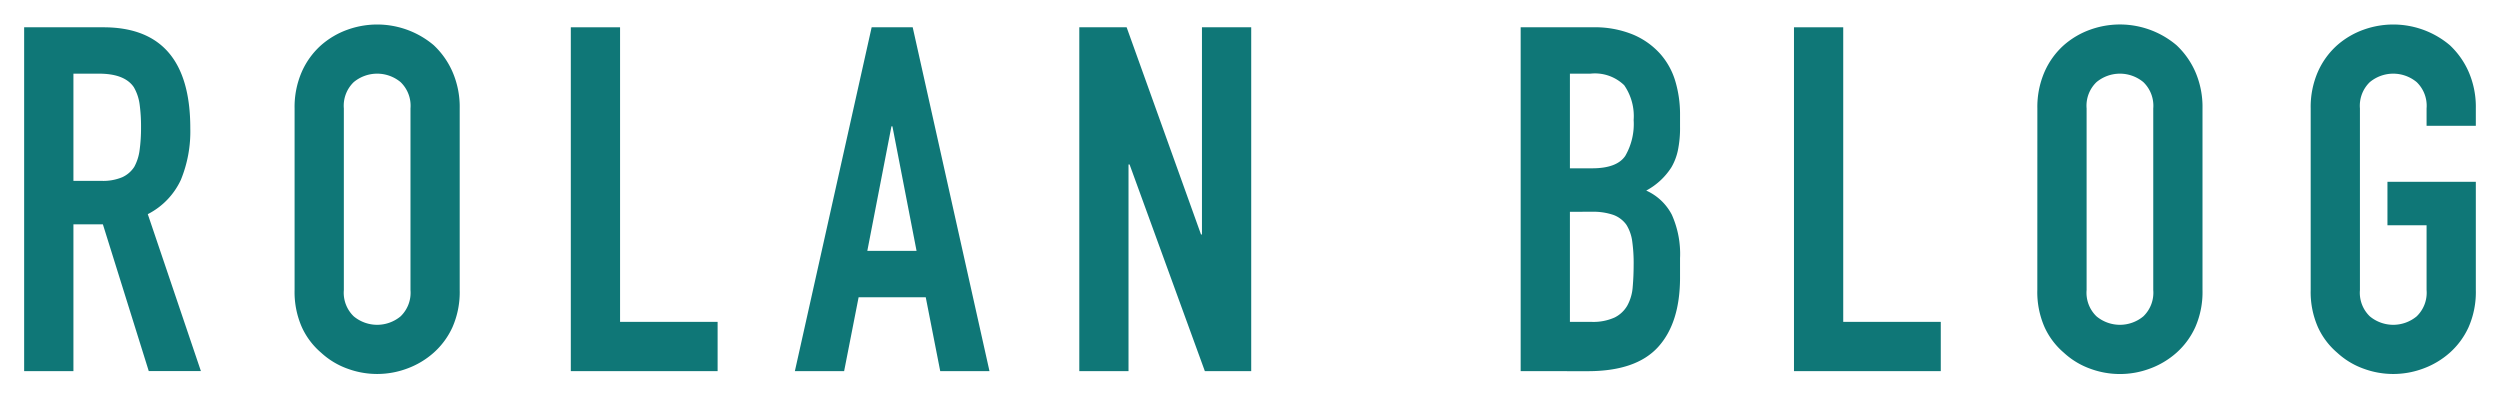
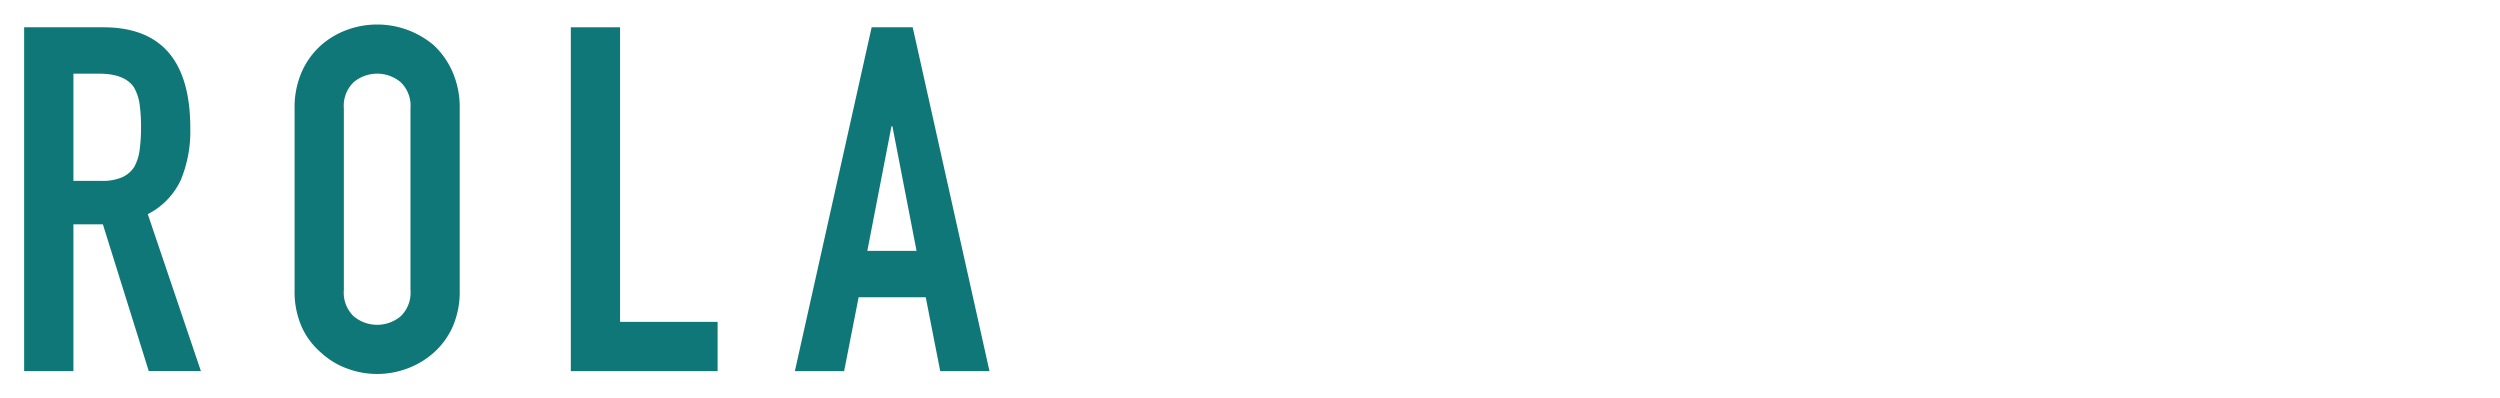
<svg xmlns="http://www.w3.org/2000/svg" id="レイヤー_1" data-name="レイヤー 1" viewBox="0 0 238.145 37.954">
  <defs>
    <style>.cls-1{isolation:isolate;}.cls-2{fill:#0f7777;}</style>
  </defs>
  <g id="NEWS" class="cls-1">
    <g class="cls-1">
      <path class="cls-2" d="M2.3,35.353V2.6H9.846q8.282,0,8.281,9.614a12.118,12.118,0,0,1-.9,4.922A6.951,6.951,0,0,1,14.078,20.4l5.06,14.95H14.171L9.8,21.368H6.994V35.353ZM6.994,7.017V17.229H9.662a4.716,4.716,0,0,0,1.978-.345,2.689,2.689,0,0,0,1.15-.989,4.519,4.519,0,0,0,.507-1.587,15.427,15.427,0,0,0,.137-2.186A15.417,15.417,0,0,0,13.3,9.938a4.4,4.4,0,0,0-.553-1.633q-.875-1.287-3.312-1.288Z" />
      <path class="cls-2" d="M28.062,10.328a8.369,8.369,0,0,1,.69-3.495,7.386,7.386,0,0,1,1.84-2.53A7.768,7.768,0,0,1,33.1,2.83,8.346,8.346,0,0,1,41.31,4.3,7.706,7.706,0,0,1,43.1,6.833a8.369,8.369,0,0,1,.69,3.495v17.3a8.291,8.291,0,0,1-.69,3.542A7.3,7.3,0,0,1,41.31,33.6a7.88,7.88,0,0,1-2.553,1.517,8.146,8.146,0,0,1-5.658,0A7.362,7.362,0,0,1,30.592,33.6a7.013,7.013,0,0,1-1.84-2.438,8.291,8.291,0,0,1-.69-3.542Zm4.692,17.3a3.116,3.116,0,0,0,.943,2.507,3.494,3.494,0,0,0,4.462,0,3.12,3.12,0,0,0,.943-2.507v-17.3a3.121,3.121,0,0,0-.943-2.506,3.494,3.494,0,0,0-4.462,0,3.118,3.118,0,0,0-.943,2.506Z" />
      <path class="cls-2" d="M54.374,35.353V2.6h4.692V30.66h9.292v4.693Z" />
      <path class="cls-2" d="M75.718,35.353,83.032,2.6h3.91l7.314,32.752H89.564l-1.38-7.038H81.79l-1.38,7.038ZM87.31,23.9l-2.3-11.868h-.092L82.618,23.9Z" />
-       <path class="cls-2" d="M102.812,35.353V2.6h4.509l7.084,19.734h.091V2.6h4.692V35.353h-4.416L107.6,15.664H107.5V35.353Z" />
-       <path class="cls-2" d="M144.855,35.353V2.6h6.854a9.594,9.594,0,0,1,3.841.69,7.257,7.257,0,0,1,2.6,1.84A6.883,6.883,0,0,1,159.6,7.776a11.025,11.025,0,0,1,.437,3.105v1.2a10.431,10.431,0,0,1-.207,2.254,5.411,5.411,0,0,1-.621,1.611,6.464,6.464,0,0,1-2.392,2.208,5.09,5.09,0,0,1,2.438,2.3,9.135,9.135,0,0,1,.782,4.14v1.84q0,4.325-2.093,6.624t-6.693,2.3Zm4.692-28.336v9.016h2.116q2.346,0,3.151-1.173a6.059,6.059,0,0,0,.805-3.427,5.178,5.178,0,0,0-.9-3.313,4,4,0,0,0-3.243-1.1Zm0,13.156V30.66h2.024a4.935,4.935,0,0,0,2.231-.414,2.85,2.85,0,0,0,1.219-1.149,4.333,4.333,0,0,0,.506-1.748q.091-1.011.092-2.208a14.78,14.78,0,0,0-.138-2.162,3.956,3.956,0,0,0-.552-1.565,2.656,2.656,0,0,0-1.242-.942,5.928,5.928,0,0,0-2.07-.3Z" />
-       <path class="cls-2" d="M170.891,35.353V2.6h4.691V30.66h9.292v4.693Z" />
-       <path class="cls-2" d="M194.075,10.328a8.369,8.369,0,0,1,.689-3.495A7.386,7.386,0,0,1,196.6,4.3a7.763,7.763,0,0,1,2.508-1.473A8.349,8.349,0,0,1,207.323,4.3a7.721,7.721,0,0,1,1.794,2.53,8.385,8.385,0,0,1,.689,3.495v17.3a8.306,8.306,0,0,1-.689,3.542,7.314,7.314,0,0,1-1.794,2.438,7.9,7.9,0,0,1-2.554,1.517,8.143,8.143,0,0,1-5.657,0A7.356,7.356,0,0,1,196.6,33.6a7.013,7.013,0,0,1-1.84-2.438,8.291,8.291,0,0,1-.689-3.542Zm4.691,17.3a3.116,3.116,0,0,0,.943,2.507,3.494,3.494,0,0,0,4.462,0,3.12,3.12,0,0,0,.944-2.507v-17.3a3.122,3.122,0,0,0-.944-2.506,3.494,3.494,0,0,0-4.462,0,3.118,3.118,0,0,0-.943,2.506Z" />
-       <path class="cls-2" d="M220.111,10.328a8.369,8.369,0,0,1,.689-3.495,7.386,7.386,0,0,1,1.84-2.53,7.763,7.763,0,0,1,2.508-1.473A8.349,8.349,0,0,1,233.359,4.3a7.721,7.721,0,0,1,1.794,2.53,8.369,8.369,0,0,1,.689,3.495v1.657h-4.691V10.328a3.122,3.122,0,0,0-.944-2.506,3.494,3.494,0,0,0-4.462,0,3.121,3.121,0,0,0-.943,2.506v17.3a3.12,3.12,0,0,0,.943,2.507,3.494,3.494,0,0,0,4.462,0,3.12,3.12,0,0,0,.944-2.507V21.461h-3.727v-4.14h8.418v10.3a8.291,8.291,0,0,1-.689,3.542,7.314,7.314,0,0,1-1.794,2.438,7.885,7.885,0,0,1-2.554,1.517,8.143,8.143,0,0,1-5.657,0A7.356,7.356,0,0,1,222.64,33.6a7.013,7.013,0,0,1-1.84-2.438,8.291,8.291,0,0,1-.689-3.542Z" />
    </g>
  </g>
</svg>